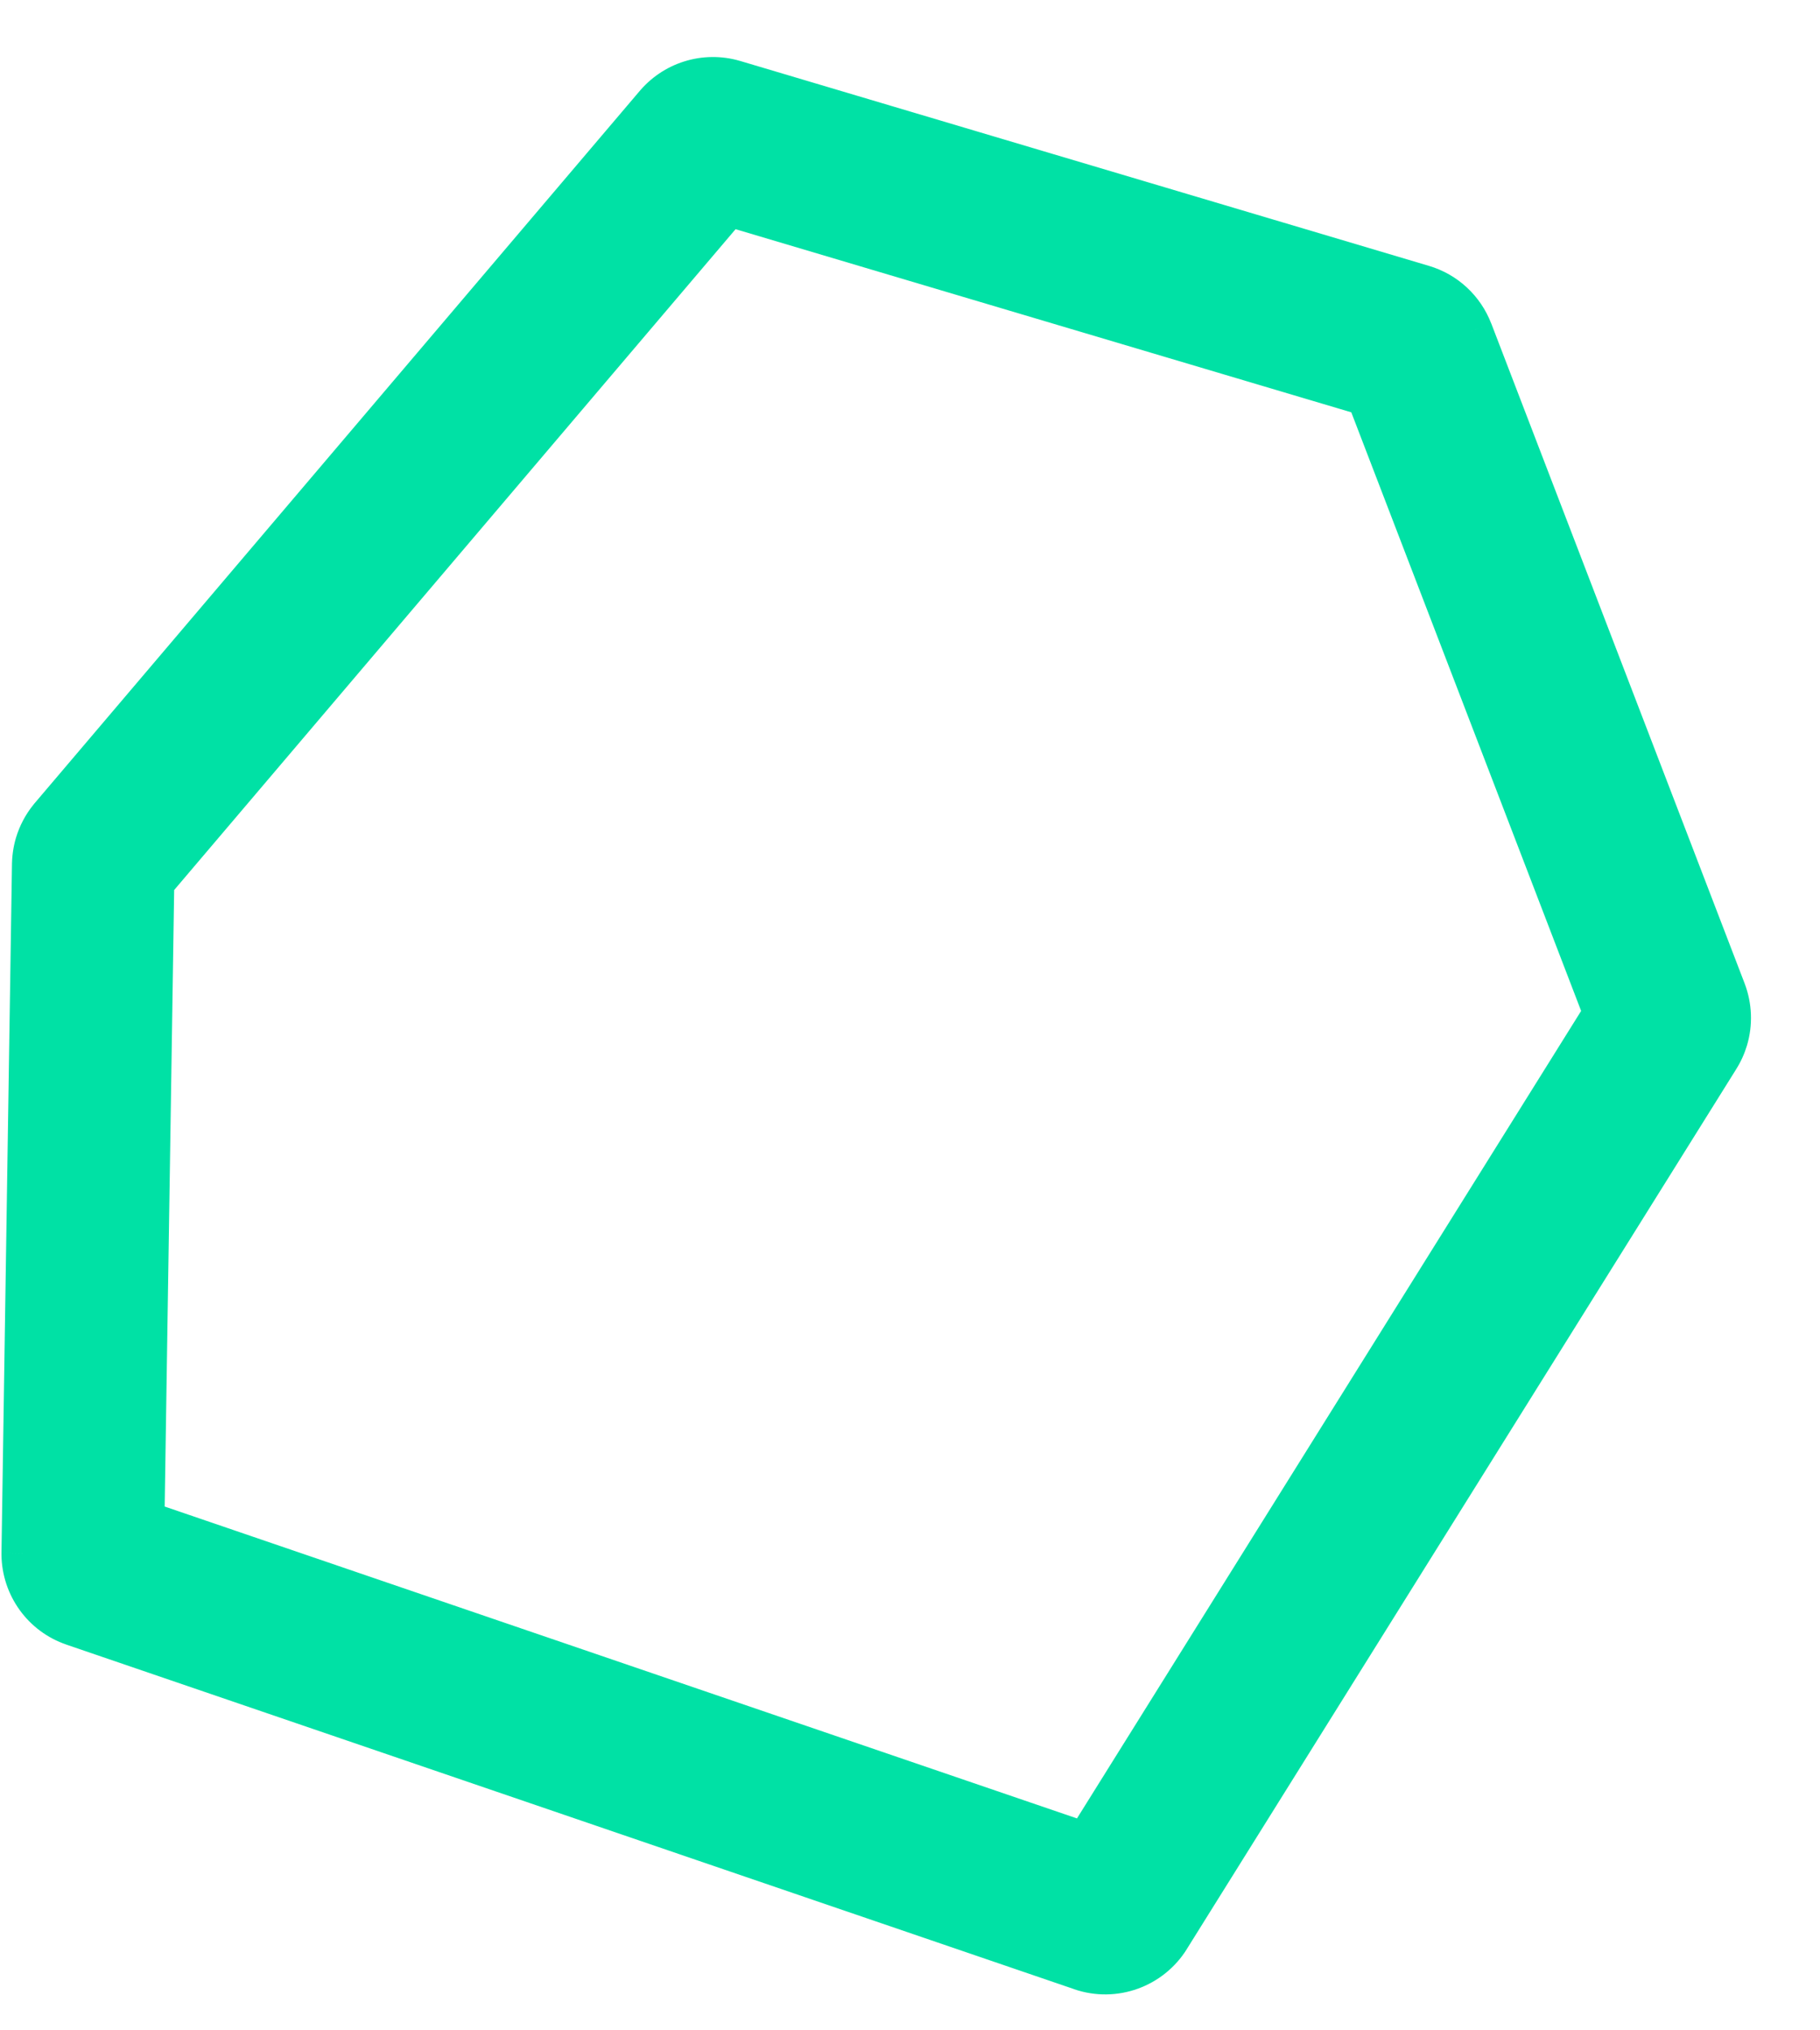
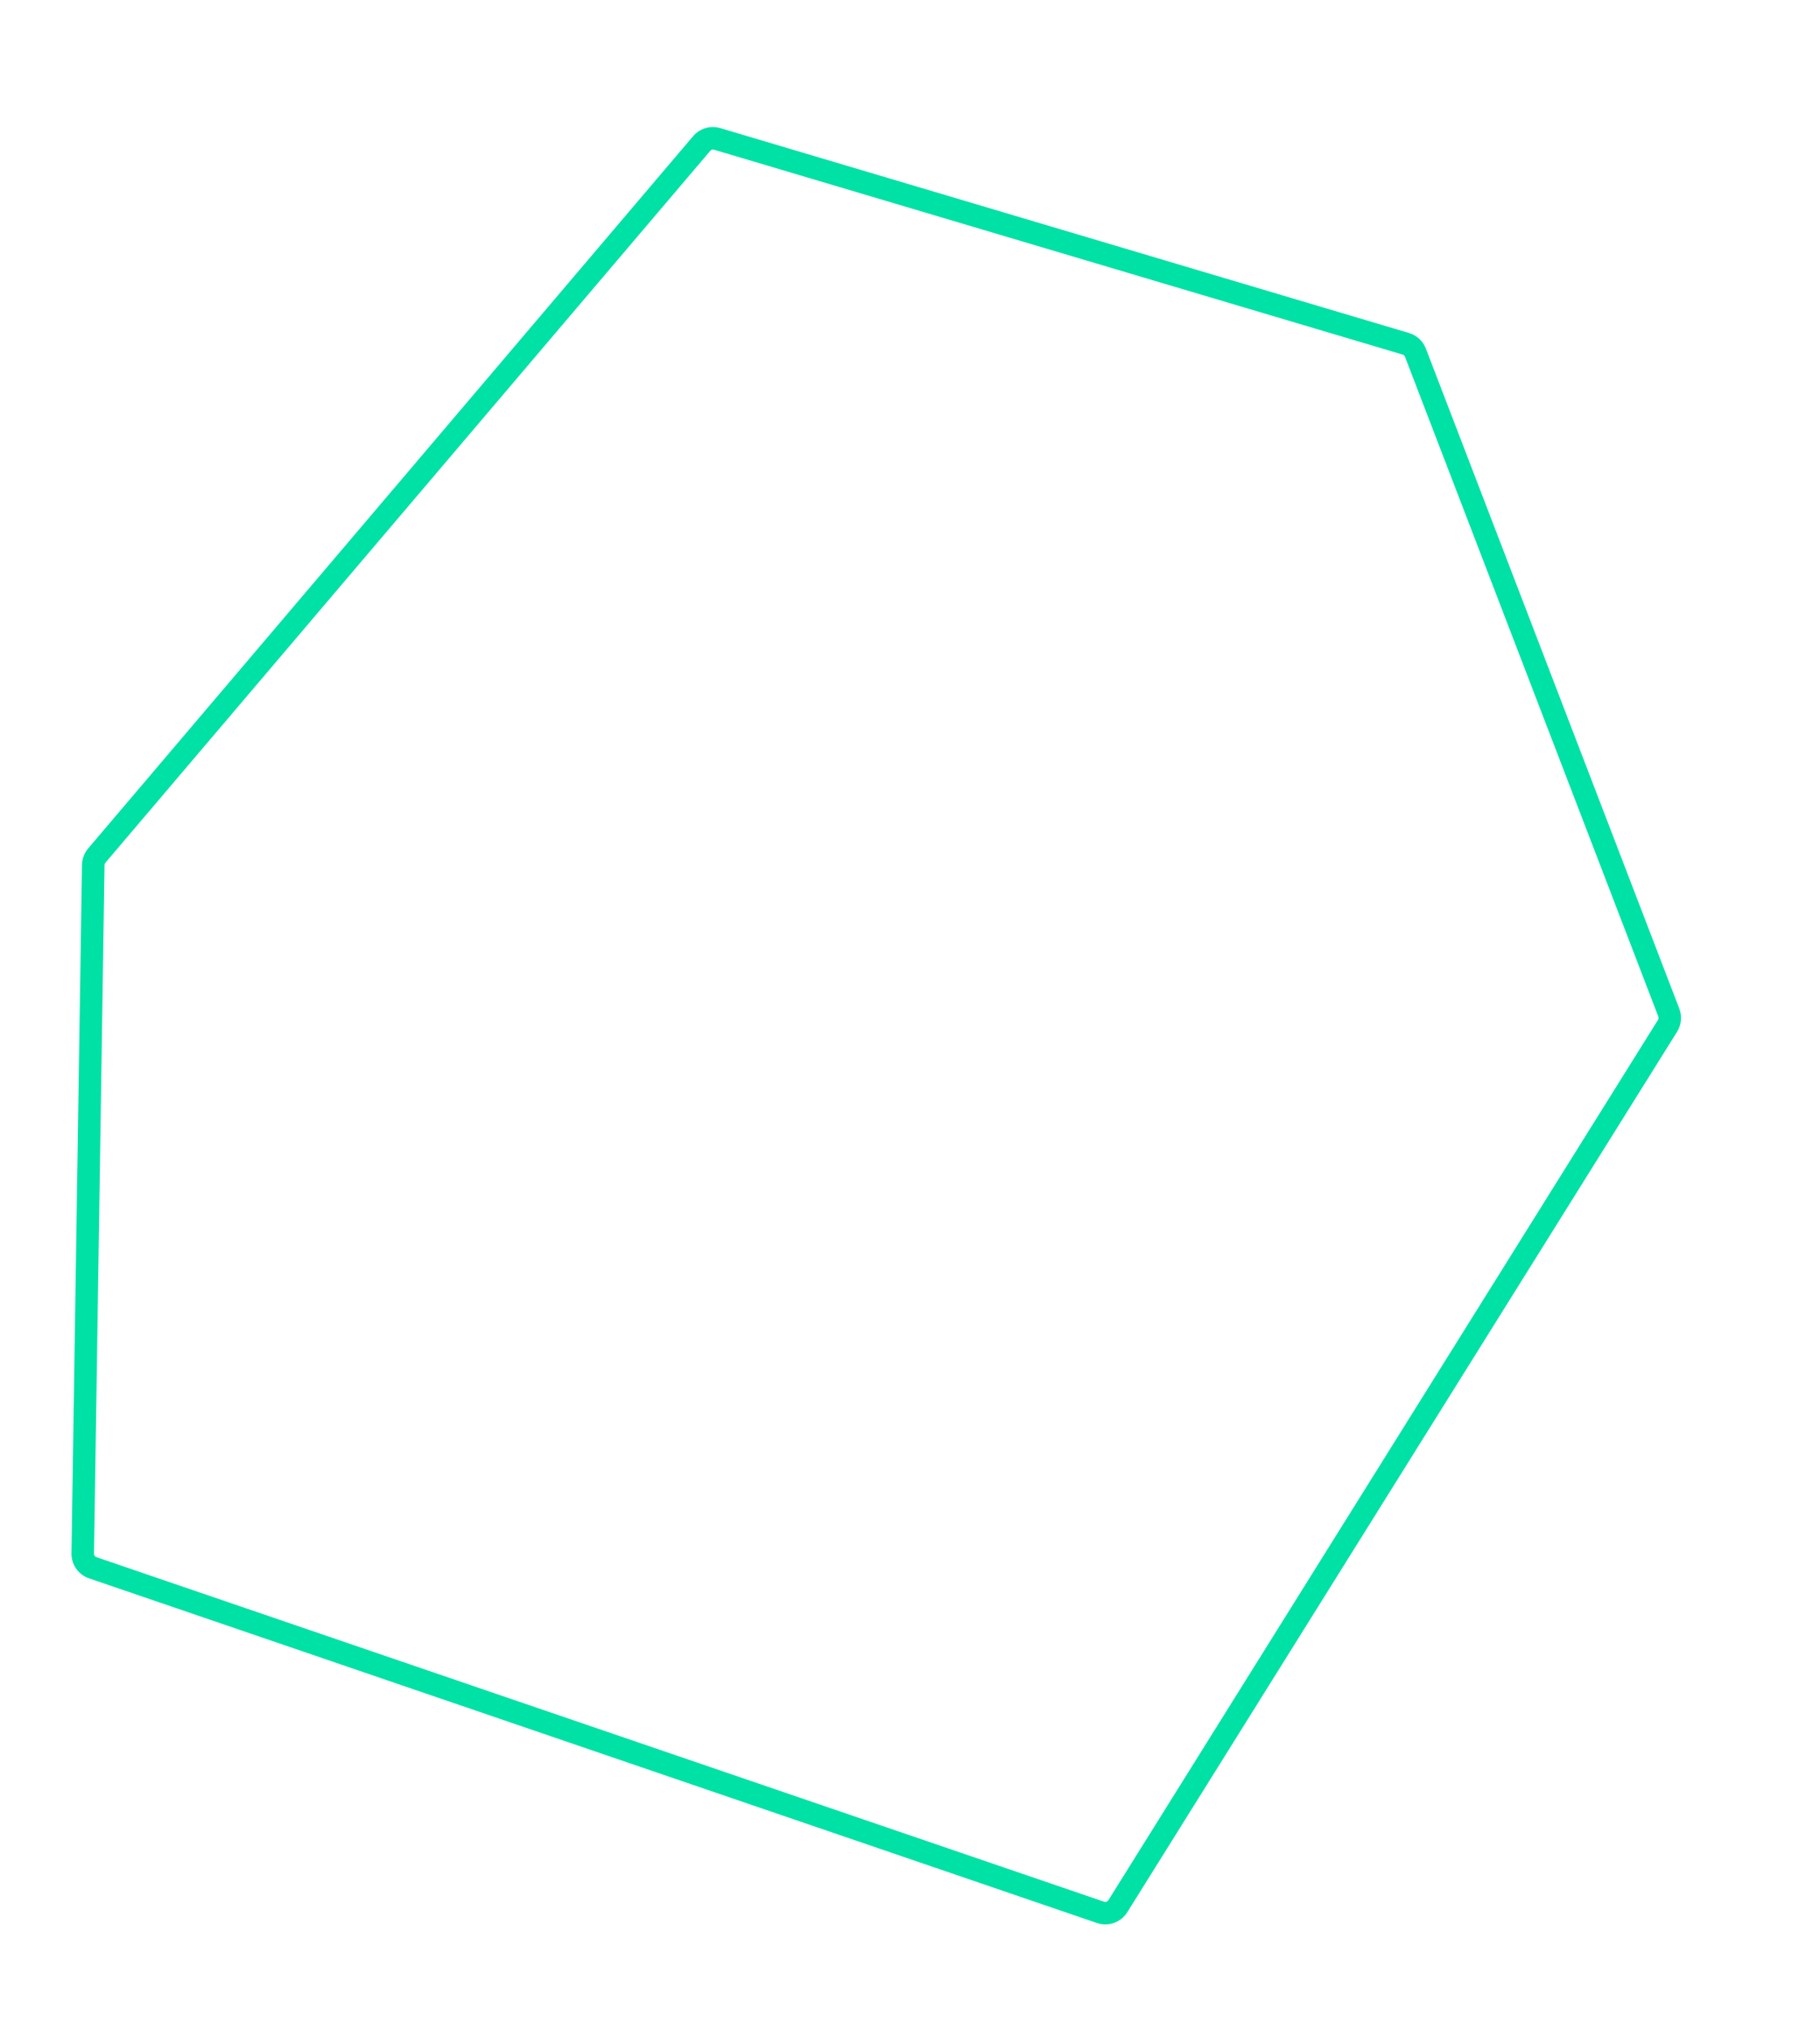
<svg xmlns="http://www.w3.org/2000/svg" width="26" height="29" viewBox="0 0 26 29" fill="none">
  <mask id="path-1-outside-1_1100_34671" maskUnits="userSpaceOnUse" x="-3.745" y="-1.183" width="31.375" height="32.048" fill="black">
    <rect fill="white" x="-3.745" y="-1.183" width="31.375" height="32.048" />
-     <path d="M23.691 14.555C23.69 14.56 23.688 14.565 23.685 14.569L15.835 27.14C15.822 27.161 15.797 27.171 15.775 27.164L1.376 22.241C1.357 22.235 1.344 22.217 1.343 22.195L1.493 12.37L1.493 12.366L1.493 12.361C1.493 12.355 1.493 12.35 1.495 12.344C1.497 12.338 1.5 12.332 1.503 12.326L10.14 2.162L10.142 2.159L10.145 2.156C10.159 2.139 10.18 2.132 10.199 2.138L20.039 5.065C20.054 5.069 20.065 5.08 20.071 5.095L23.69 14.519C23.694 14.531 23.695 14.544 23.691 14.555ZM23.999 14.647C24.022 14.568 24.019 14.483 23.989 14.404L20.37 4.98C20.329 4.872 20.24 4.79 20.13 4.757L10.29 1.83C10.145 1.787 9.989 1.836 9.894 1.954L1.255 12.124C1.224 12.162 1.201 12.206 1.187 12.252C1.176 12.289 1.171 12.327 1.171 12.365L1.021 22.197C1.023 22.355 1.124 22.494 1.272 22.544L15.671 27.467C15.834 27.523 16.015 27.458 16.106 27.31L23.957 14.739C23.975 14.71 23.989 14.679 23.999 14.647Z" />
  </mask>
  <path d="M23.691 14.555C23.69 14.56 23.688 14.565 23.685 14.569L15.835 27.14C15.822 27.161 15.797 27.171 15.775 27.164L1.376 22.241C1.357 22.235 1.344 22.217 1.343 22.195L1.493 12.37L1.493 12.366L1.493 12.361C1.493 12.355 1.493 12.35 1.495 12.344C1.497 12.338 1.5 12.332 1.503 12.326L10.14 2.162L10.142 2.159L10.145 2.156C10.159 2.139 10.18 2.132 10.199 2.138L20.039 5.065C20.054 5.069 20.065 5.08 20.071 5.095L23.69 14.519C23.694 14.531 23.695 14.544 23.691 14.555ZM23.999 14.647C24.022 14.568 24.019 14.483 23.989 14.404L20.37 4.98C20.329 4.872 20.24 4.79 20.13 4.757L10.29 1.83C10.145 1.787 9.989 1.836 9.894 1.954L1.255 12.124C1.224 12.162 1.201 12.206 1.187 12.252C1.176 12.289 1.171 12.327 1.171 12.365L1.021 22.197C1.023 22.355 1.124 22.494 1.272 22.544L15.671 27.467C15.834 27.523 16.015 27.458 16.106 27.31L23.957 14.739C23.975 14.71 23.989 14.679 23.999 14.647Z" fill="#00E1A5" />
-   <path d="M23.685 14.569L22.866 13.996L22.85 14.017L22.837 14.04L23.685 14.569ZM15.835 27.14L16.681 27.673L16.683 27.67L15.835 27.14ZM15.775 27.164L15.452 28.11L15.459 28.113L15.467 28.115L15.775 27.164ZM1.376 22.241L1.699 21.295L1.687 21.291L1.376 22.241ZM1.343 22.195L0.343 22.18L0.342 22.212L0.344 22.244L1.343 22.195ZM1.493 12.37L0.494 12.326L0.493 12.341L0.493 12.355L1.493 12.37ZM1.493 12.366L2.492 12.41L2.494 12.353L2.49 12.296L1.493 12.366ZM1.493 12.361L0.493 12.364L0.493 12.397L0.495 12.431L1.493 12.361ZM1.503 12.326L0.741 11.679L0.72 11.704L0.7 11.731L1.503 12.326ZM10.14 2.162L10.902 2.81L10.908 2.802L10.14 2.162ZM10.145 2.156L10.914 2.796L10.92 2.788L10.145 2.156ZM20.071 5.095L19.131 5.436L19.134 5.445L19.137 5.454L20.071 5.095ZM23.69 14.519L22.756 14.878L22.758 14.883L23.69 14.519ZM23.989 14.404L24.923 14.046L24.923 14.046L23.989 14.404ZM20.37 4.98L21.304 4.621L21.303 4.62L20.37 4.98ZM9.894 1.954L10.656 2.602L10.666 2.591L10.674 2.58L9.894 1.954ZM1.255 12.124L0.492 11.476L0.484 11.486L0.476 11.496L1.255 12.124ZM1.171 12.365L2.171 12.38L2.171 12.363L2.171 12.346L1.171 12.365ZM1.021 22.197L0.021 22.181L0.021 22.195L0.021 22.208L1.021 22.197ZM1.272 22.544L1.595 21.598L1.594 21.598L1.272 22.544ZM15.671 27.467L15.996 26.521L15.995 26.52L15.671 27.467ZM16.106 27.31L15.258 26.781L15.257 26.783L16.106 27.31ZM23.957 14.739L23.112 14.203L23.109 14.209L23.957 14.739ZM22.733 14.27C22.749 14.214 22.786 14.11 22.866 13.996L24.504 15.143C24.59 15.021 24.63 14.906 24.65 14.84L22.733 14.27ZM22.837 14.04L14.987 26.611L16.683 27.67L24.533 15.099L22.837 14.04ZM14.988 26.608C15.202 26.268 15.64 26.069 16.083 26.212L15.467 28.115C15.954 28.272 16.442 28.054 16.681 27.673L14.988 26.608ZM16.099 26.217L1.699 21.295L1.052 23.188L15.452 28.11L16.099 26.217ZM1.687 21.291C2.103 21.427 2.324 21.799 2.341 22.146L0.344 22.244C0.363 22.634 0.61 23.043 1.065 23.192L1.687 21.291ZM2.342 22.21L2.493 12.386L0.493 12.355L0.343 22.18L2.342 22.21ZM2.492 12.415L2.492 12.41L0.494 12.322L0.494 12.326L2.492 12.415ZM2.49 12.296L2.49 12.291L0.495 12.431L0.495 12.436L2.49 12.296ZM2.493 12.359C2.493 12.416 2.488 12.514 2.453 12.629L0.536 12.059C0.499 12.186 0.492 12.295 0.493 12.364L2.493 12.359ZM2.453 12.629C2.424 12.727 2.377 12.827 2.307 12.922L0.7 11.731C0.622 11.836 0.569 11.949 0.536 12.059L2.453 12.629ZM2.266 12.974L10.902 2.81L9.377 1.515L0.741 11.679L2.266 12.974ZM10.908 2.802L10.911 2.799L9.374 1.52L9.371 1.523L10.908 2.802ZM10.911 2.799L10.914 2.795L9.376 1.516L9.374 1.52L10.911 2.799ZM10.92 2.788C10.698 3.06 10.31 3.215 9.914 3.097L10.484 1.18C10.049 1.05 9.619 1.219 9.37 1.524L10.92 2.788ZM9.914 3.097L19.754 6.023L20.324 4.106L10.484 1.18L9.914 3.097ZM19.754 6.023C19.464 5.937 19.233 5.718 19.131 5.436L21.011 4.755C20.898 4.442 20.644 4.202 20.324 4.106L19.754 6.023ZM19.137 5.454L22.756 14.878L24.623 14.161L21.004 4.737L19.137 5.454ZM22.758 14.883C22.677 14.676 22.676 14.46 22.733 14.27L24.65 14.84C24.713 14.628 24.711 14.386 24.622 14.156L22.758 14.883ZM24.957 14.932C25.043 14.643 25.032 14.332 24.923 14.046L23.055 14.762C23.006 14.633 23.001 14.493 23.04 14.362L24.957 14.932ZM24.923 14.046L21.304 4.621L19.437 5.338L23.056 14.763L24.923 14.046ZM21.303 4.62C21.151 4.225 20.825 3.92 20.415 3.798L19.845 5.715C19.656 5.659 19.506 5.518 19.437 5.339L21.303 4.62ZM20.415 3.798L10.575 0.871L10.005 2.788L19.845 5.715L20.415 3.798ZM10.575 0.871C10.037 0.712 9.462 0.896 9.115 1.328L10.674 2.58C10.517 2.776 10.254 2.862 10.005 2.788L10.575 0.871ZM9.132 1.307L0.492 11.476L2.017 12.771L10.656 2.602L9.132 1.307ZM0.476 11.496C0.362 11.637 0.279 11.797 0.228 11.967L2.145 12.538C2.123 12.614 2.085 12.687 2.033 12.751L0.476 11.496ZM0.228 11.967C0.19 12.096 0.169 12.236 0.171 12.384L2.171 12.346C2.172 12.417 2.162 12.482 2.145 12.538L0.228 11.967ZM0.171 12.35L0.021 22.181L2.021 22.212L2.171 12.38L0.171 12.35ZM0.021 22.208C0.028 22.787 0.397 23.303 0.95 23.491L1.594 21.598C1.85 21.685 2.018 21.923 2.021 22.185L0.021 22.208ZM0.949 23.491L15.348 28.413L15.995 26.52L1.595 21.598L0.949 23.491ZM15.346 28.413C15.954 28.621 16.62 28.378 16.956 27.838L15.257 26.783C15.409 26.538 15.714 26.424 15.996 26.521L15.346 28.413ZM16.954 27.84L24.805 15.268L23.109 14.209L15.258 26.781L16.954 27.84ZM24.801 15.274C24.871 15.164 24.922 15.048 24.957 14.932L23.04 14.362C23.056 14.309 23.079 14.255 23.112 14.203L24.801 15.274Z" fill="#00E1A5" mask="url(#path-1-outside-1_1100_34671)" />
</svg>